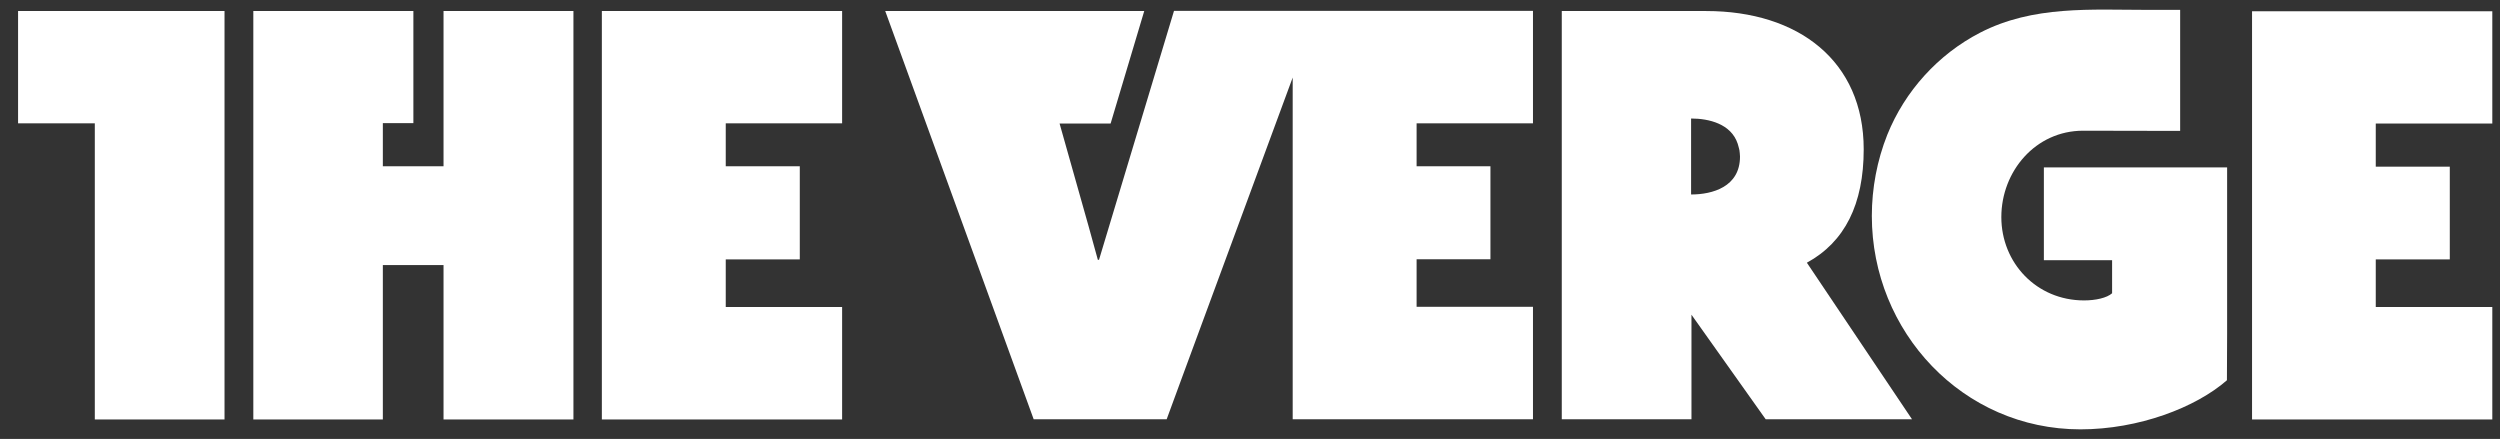
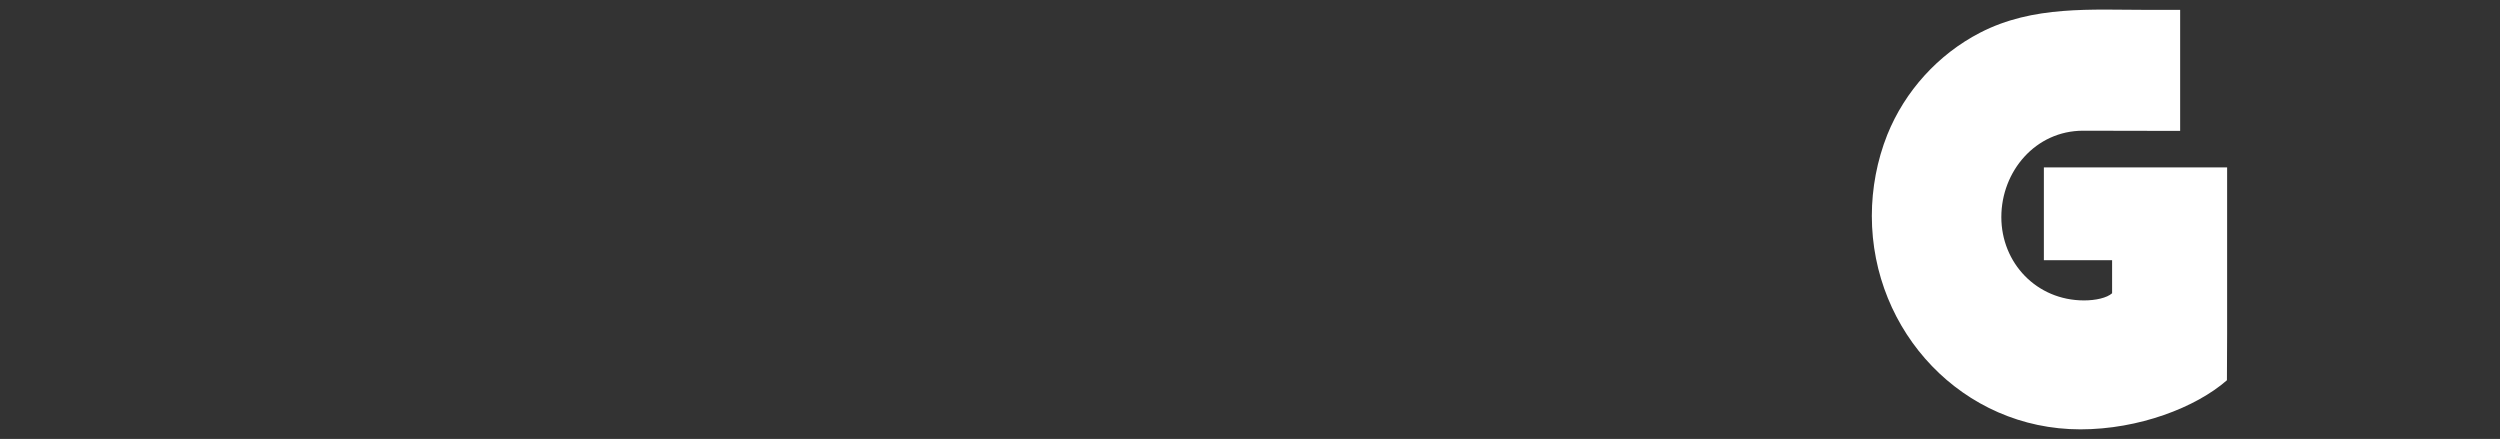
<svg xmlns="http://www.w3.org/2000/svg" width="131" height="23" viewBox="0 0 131 23" fill="none">
  <rect x="0" y="0" width="131" height="23" fill="#333333" stroke="none" />
-   <path d="M0.947 0.578V6.463H4.968V21.981H11.765V0.578H0.947ZM23.241 8.712H20.061V6.453H21.661V0.578H13.274V21.981H20.061V13.888H23.241V21.981H30.048V0.578H23.241V8.712ZM31.537 21.981H44.127V16.086H38.029V13.594H41.909V8.712H38.029V6.463H44.127V0.578H31.537V21.981ZM97.658 7.821C97.658 3.202 94.245 0.578 89.403 0.578H81.837V21.971H88.633V16.491L92.523 21.971H100.19L94.68 13.766C96.665 12.682 97.658 10.707 97.658 7.821ZM88.613 10.191V6.21C89.555 6.21 90.71 6.494 91.054 7.527C91.085 7.618 91.105 7.719 91.135 7.821C91.135 7.831 91.135 7.851 91.145 7.861C91.155 7.962 91.176 8.084 91.176 8.206C91.176 9.796 89.727 10.191 88.613 10.191ZM57.588 13.614H57.527L57.041 11.852L55.522 6.474H58.196L59.958 0.578H46.386L54.165 21.971H61.133L61.974 19.682C61.974 19.682 65.701 9.573 67.737 4.063V21.971H80.328V16.076H74.23V13.584H78.099V8.712H74.23V6.463H80.328V0.568H61.518L57.588 13.614ZM130.597 6.474V0.589H118.007V21.981H130.597V16.086H124.49V13.594H128.369V8.732H124.49V6.474" fill="white" />
  <path d="M116.701 17.494V8.773H107.099V13.635H110.674V15.367C110.401 15.61 109.813 15.742 109.206 15.742C106.714 15.742 104.87 13.777 104.87 11.376C104.87 8.976 106.663 6.849 109.155 6.849C110.664 6.849 114.24 6.859 114.24 6.859V0.518H112.609C109.57 0.518 106.542 0.275 103.756 1.713C101.558 2.848 99.816 4.772 98.894 7.061C98.358 8.408 98.084 9.867 98.084 11.315C98.084 17.383 102.845 22.498 109.013 22.498C112.072 22.498 115.06 21.353 116.691 19.925C116.701 18.446 116.701 18.223 116.701 17.494Z" fill="white" />
</svg>